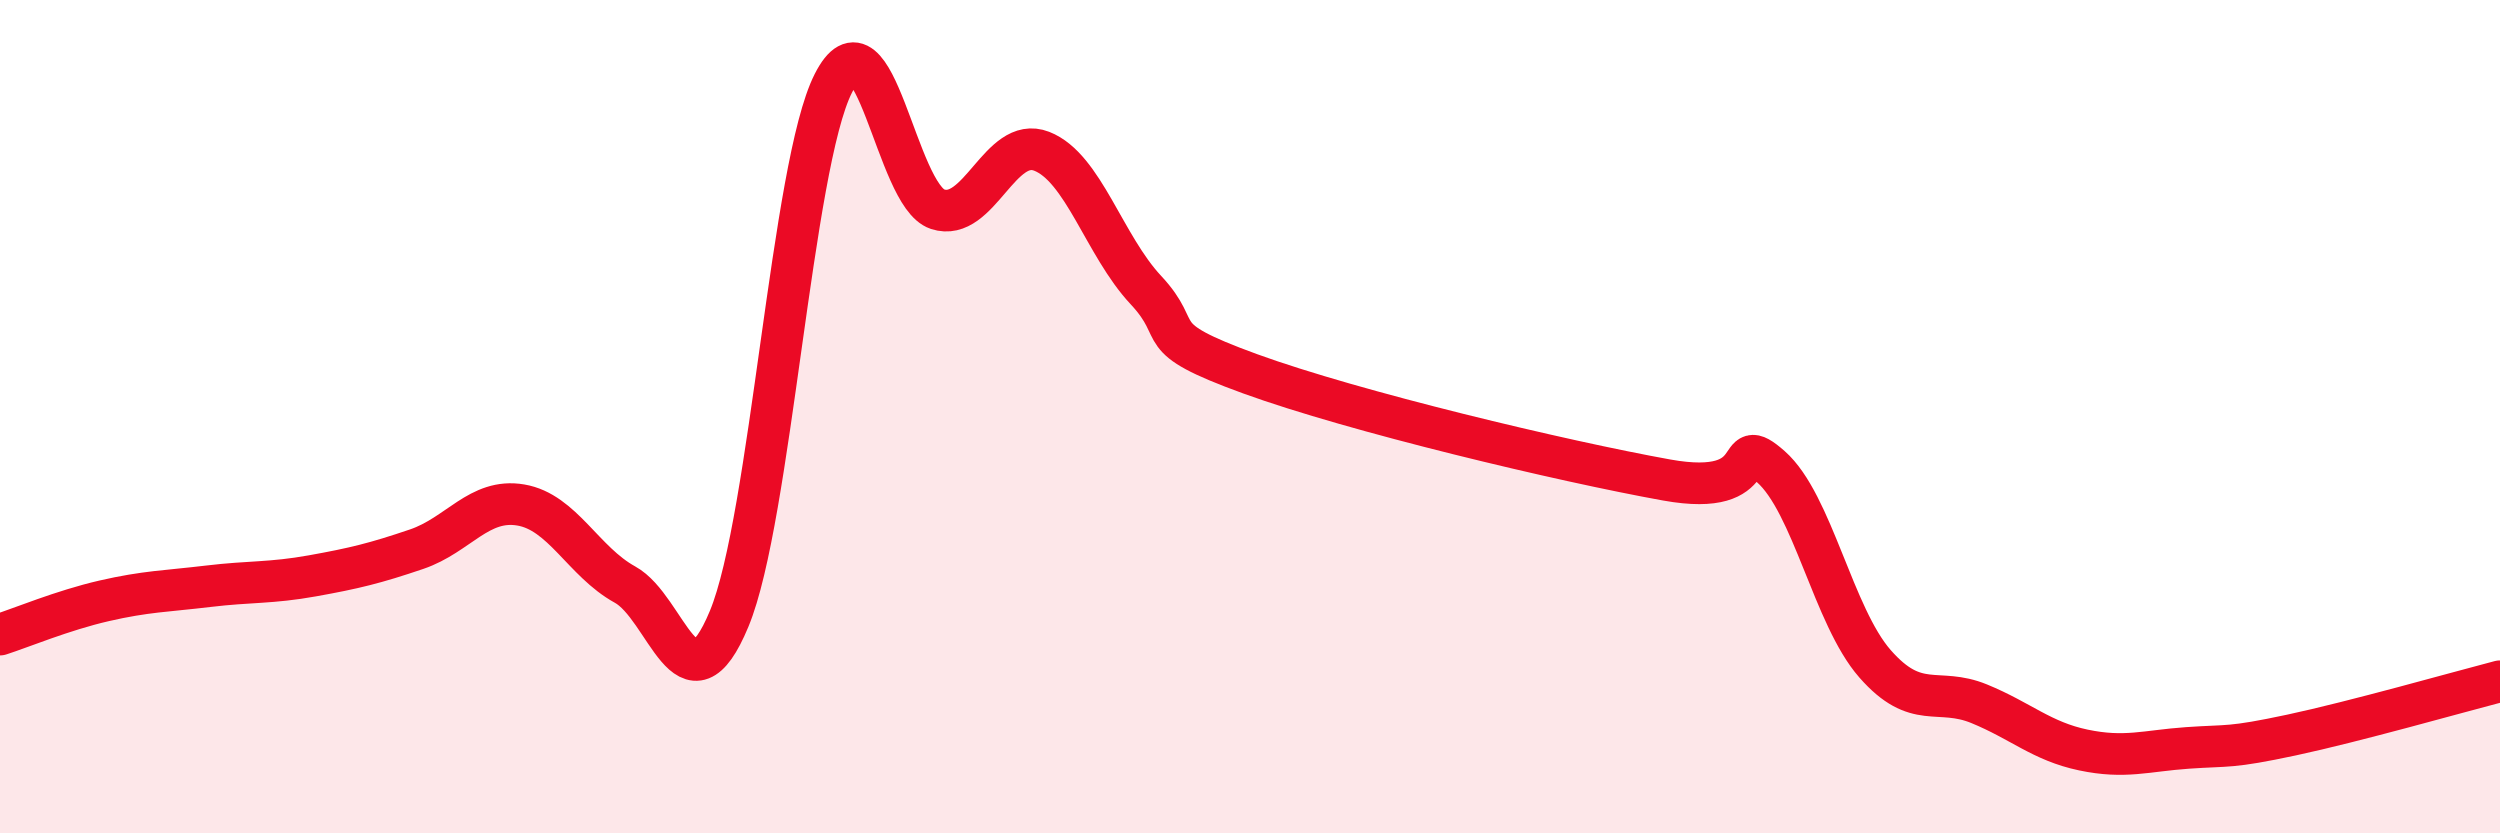
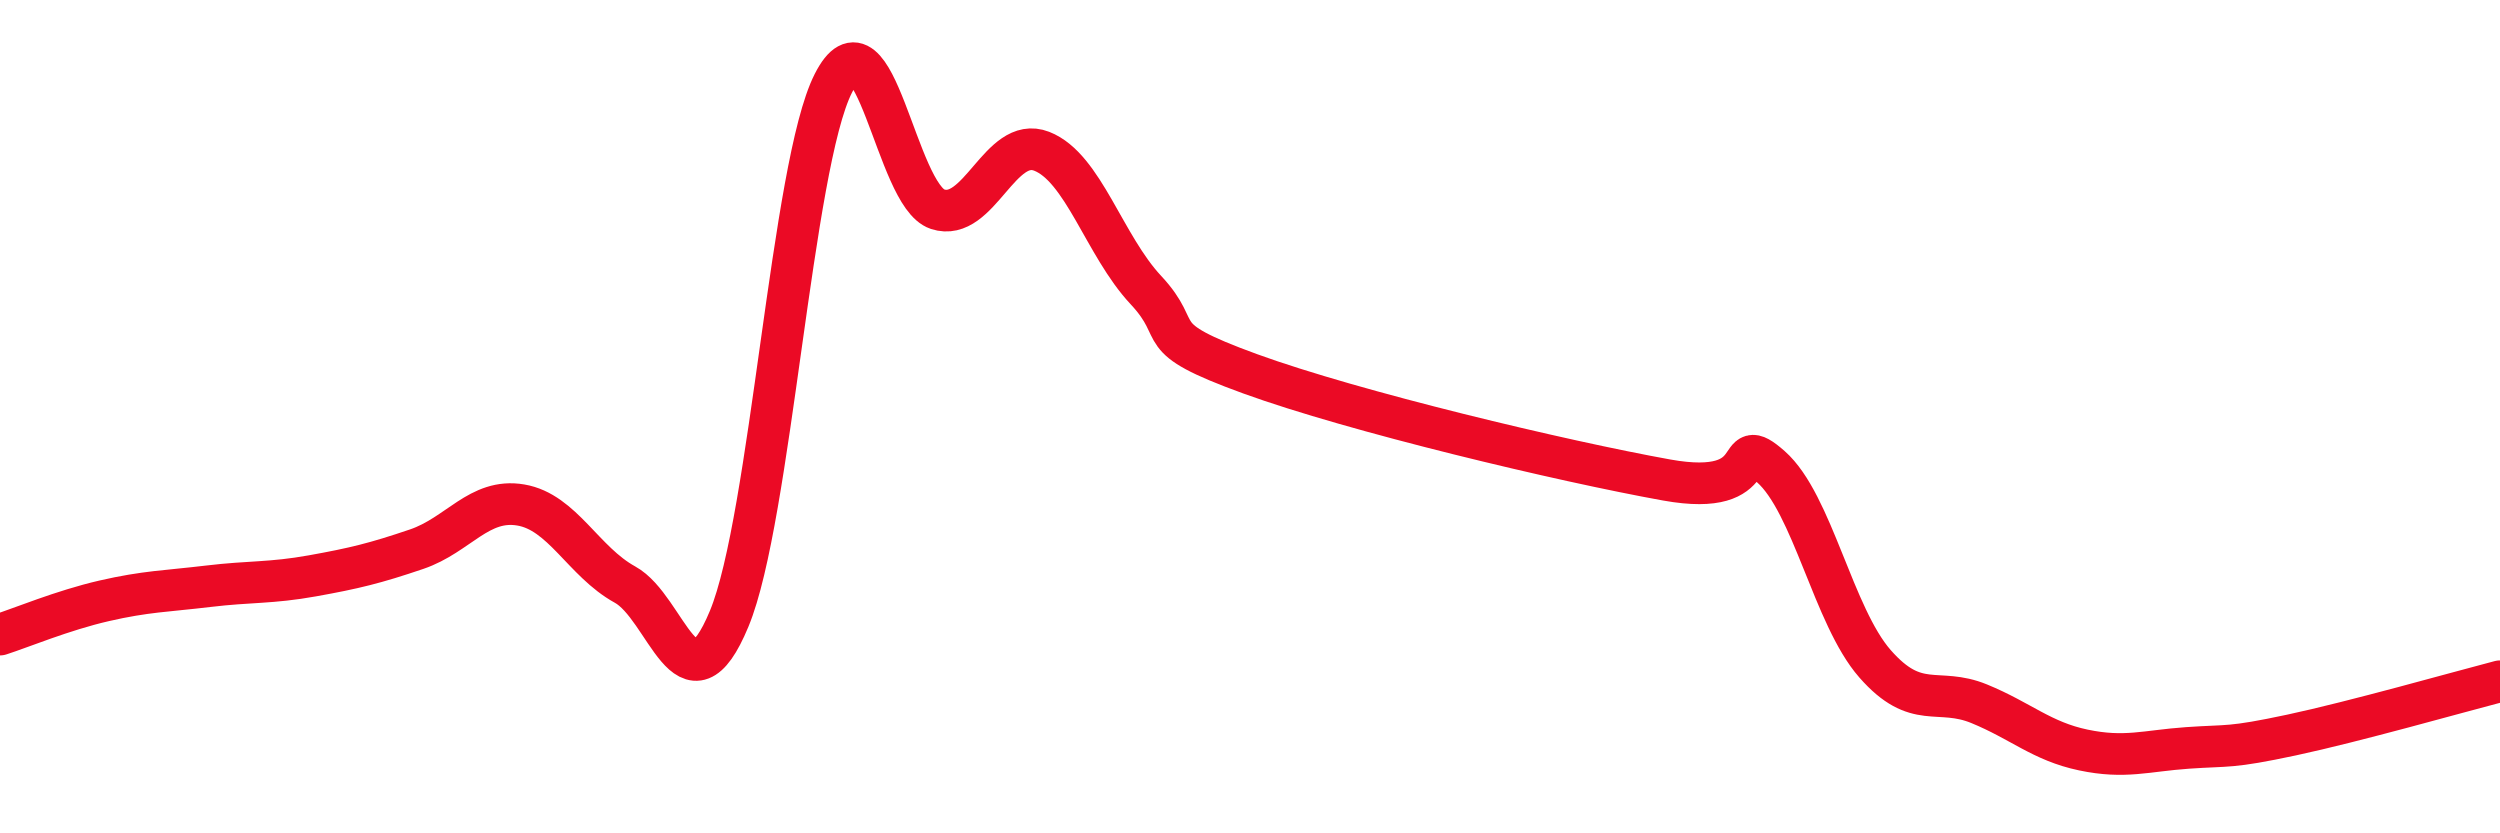
<svg xmlns="http://www.w3.org/2000/svg" width="60" height="20" viewBox="0 0 60 20">
-   <path d="M 0,15.23 C 0.5,15.07 1.5,14.65 2.5,14.42 C 3.5,14.19 4,14.19 5,14.07 C 6,13.95 6.5,14 7.5,13.82 C 8.5,13.64 9,13.52 10,13.18 C 11,12.84 11.5,11.95 12.5,12.12 C 13.5,12.29 14,13.48 15,14.03 C 16,14.58 16.5,17.26 17.5,14.85 C 18.5,12.44 19,3.97 20,2 C 21,0.03 21.5,4.69 22.5,5.02 C 23.5,5.35 24,3.24 25,3.63 C 26,4.02 26.5,5.89 27.5,6.96 C 28.5,8.03 27.5,8.06 30,8.97 C 32.5,9.88 37.5,11.07 40,11.52 C 42.5,11.97 41.5,10.32 42.5,11.2 C 43.5,12.08 44,14.79 45,15.93 C 46,17.07 46.5,16.48 47.5,16.89 C 48.5,17.3 49,17.79 50,18 C 51,18.21 51.5,18.02 52.5,17.95 C 53.5,17.88 53.5,17.96 55,17.64 C 56.5,17.32 59,16.61 60,16.35L60 20L0 20Z" fill="#EB0A25" opacity="0.1" stroke-linecap="round" stroke-linejoin="round" />
  <path d="M 0,15.23 C 0.5,15.07 1.5,14.65 2.5,14.42 C 3.5,14.19 4,14.19 5,14.07 C 6,13.95 6.5,14 7.5,13.82 C 8.5,13.64 9,13.52 10,13.18 C 11,12.84 11.5,11.95 12.5,12.12 C 13.5,12.29 14,13.48 15,14.03 C 16,14.58 16.5,17.26 17.5,14.85 C 18.5,12.44 19,3.97 20,2 C 21,0.03 21.5,4.69 22.5,5.02 C 23.5,5.35 24,3.24 25,3.63 C 26,4.02 26.5,5.89 27.5,6.96 C 28.5,8.03 27.5,8.06 30,8.97 C 32.5,9.88 37.5,11.07 40,11.52 C 42.5,11.97 41.5,10.32 42.5,11.2 C 43.5,12.08 44,14.79 45,15.93 C 46,17.07 46.5,16.48 47.5,16.89 C 48.5,17.3 49,17.79 50,18 C 51,18.21 51.5,18.02 52.5,17.95 C 53.5,17.88 53.5,17.96 55,17.64 C 56.5,17.32 59,16.61 60,16.35" stroke="#EB0A25" stroke-width="1" fill="none" stroke-linecap="round" stroke-linejoin="round" />
</svg>